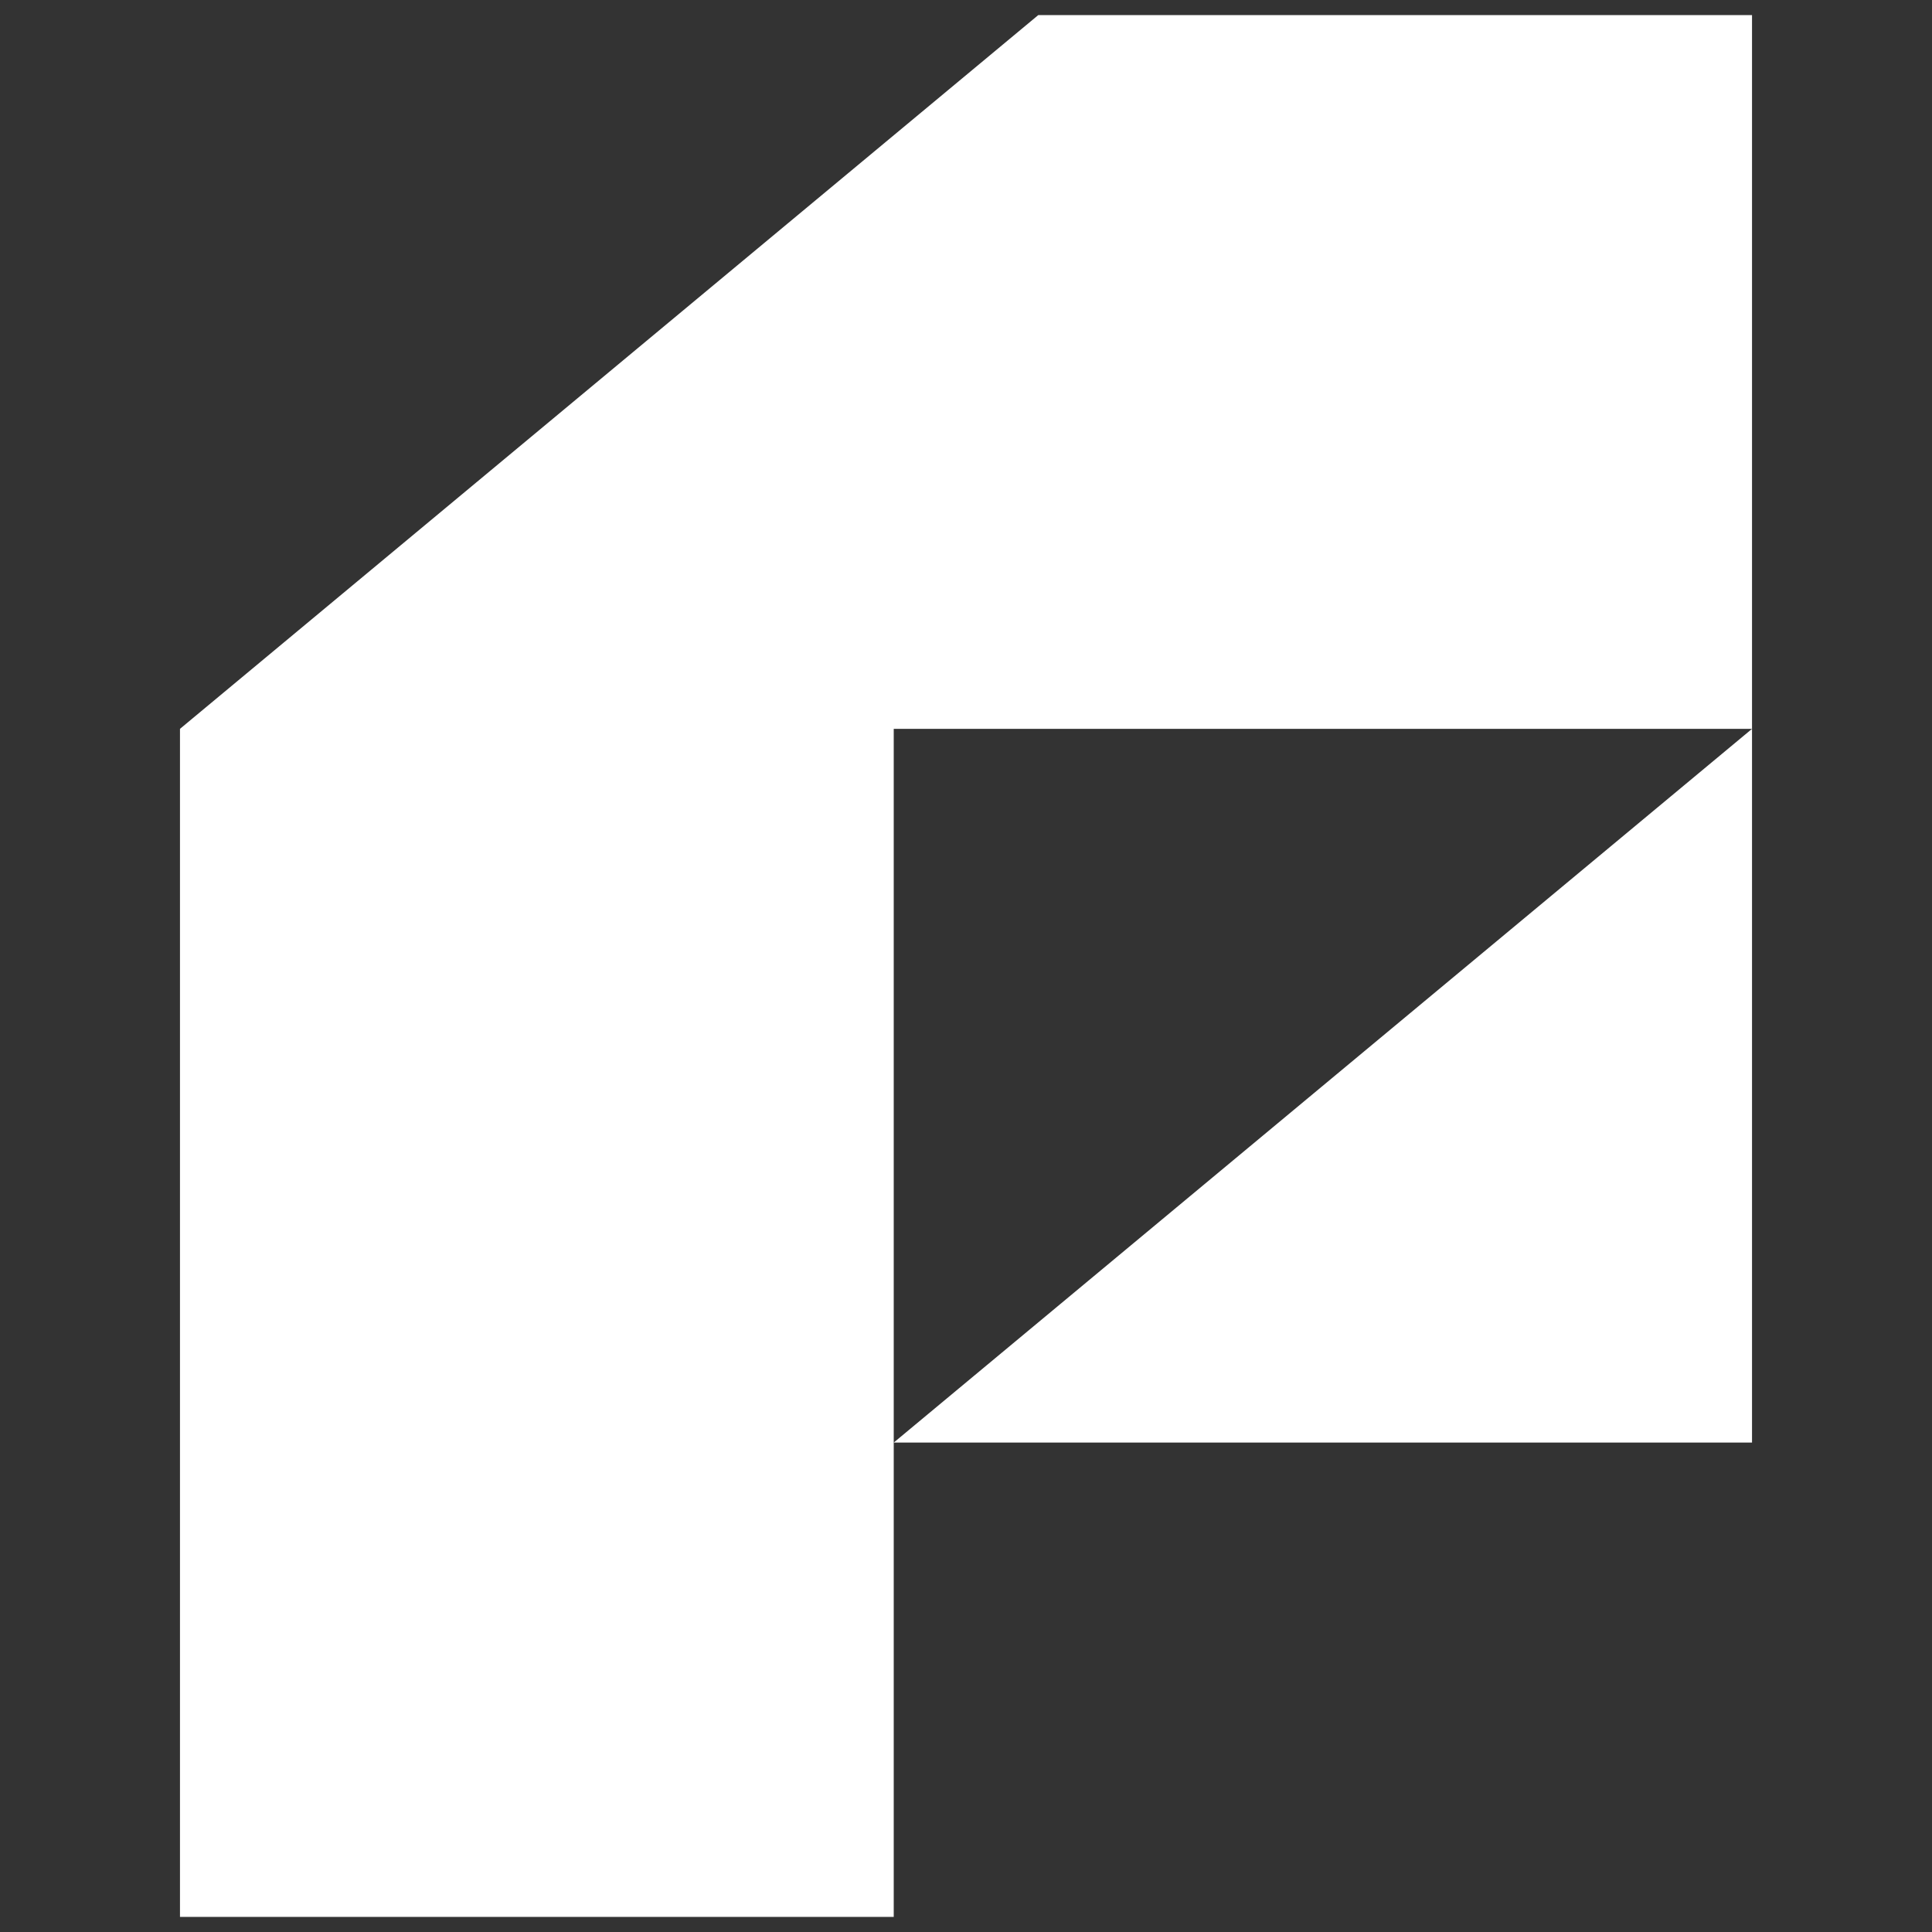
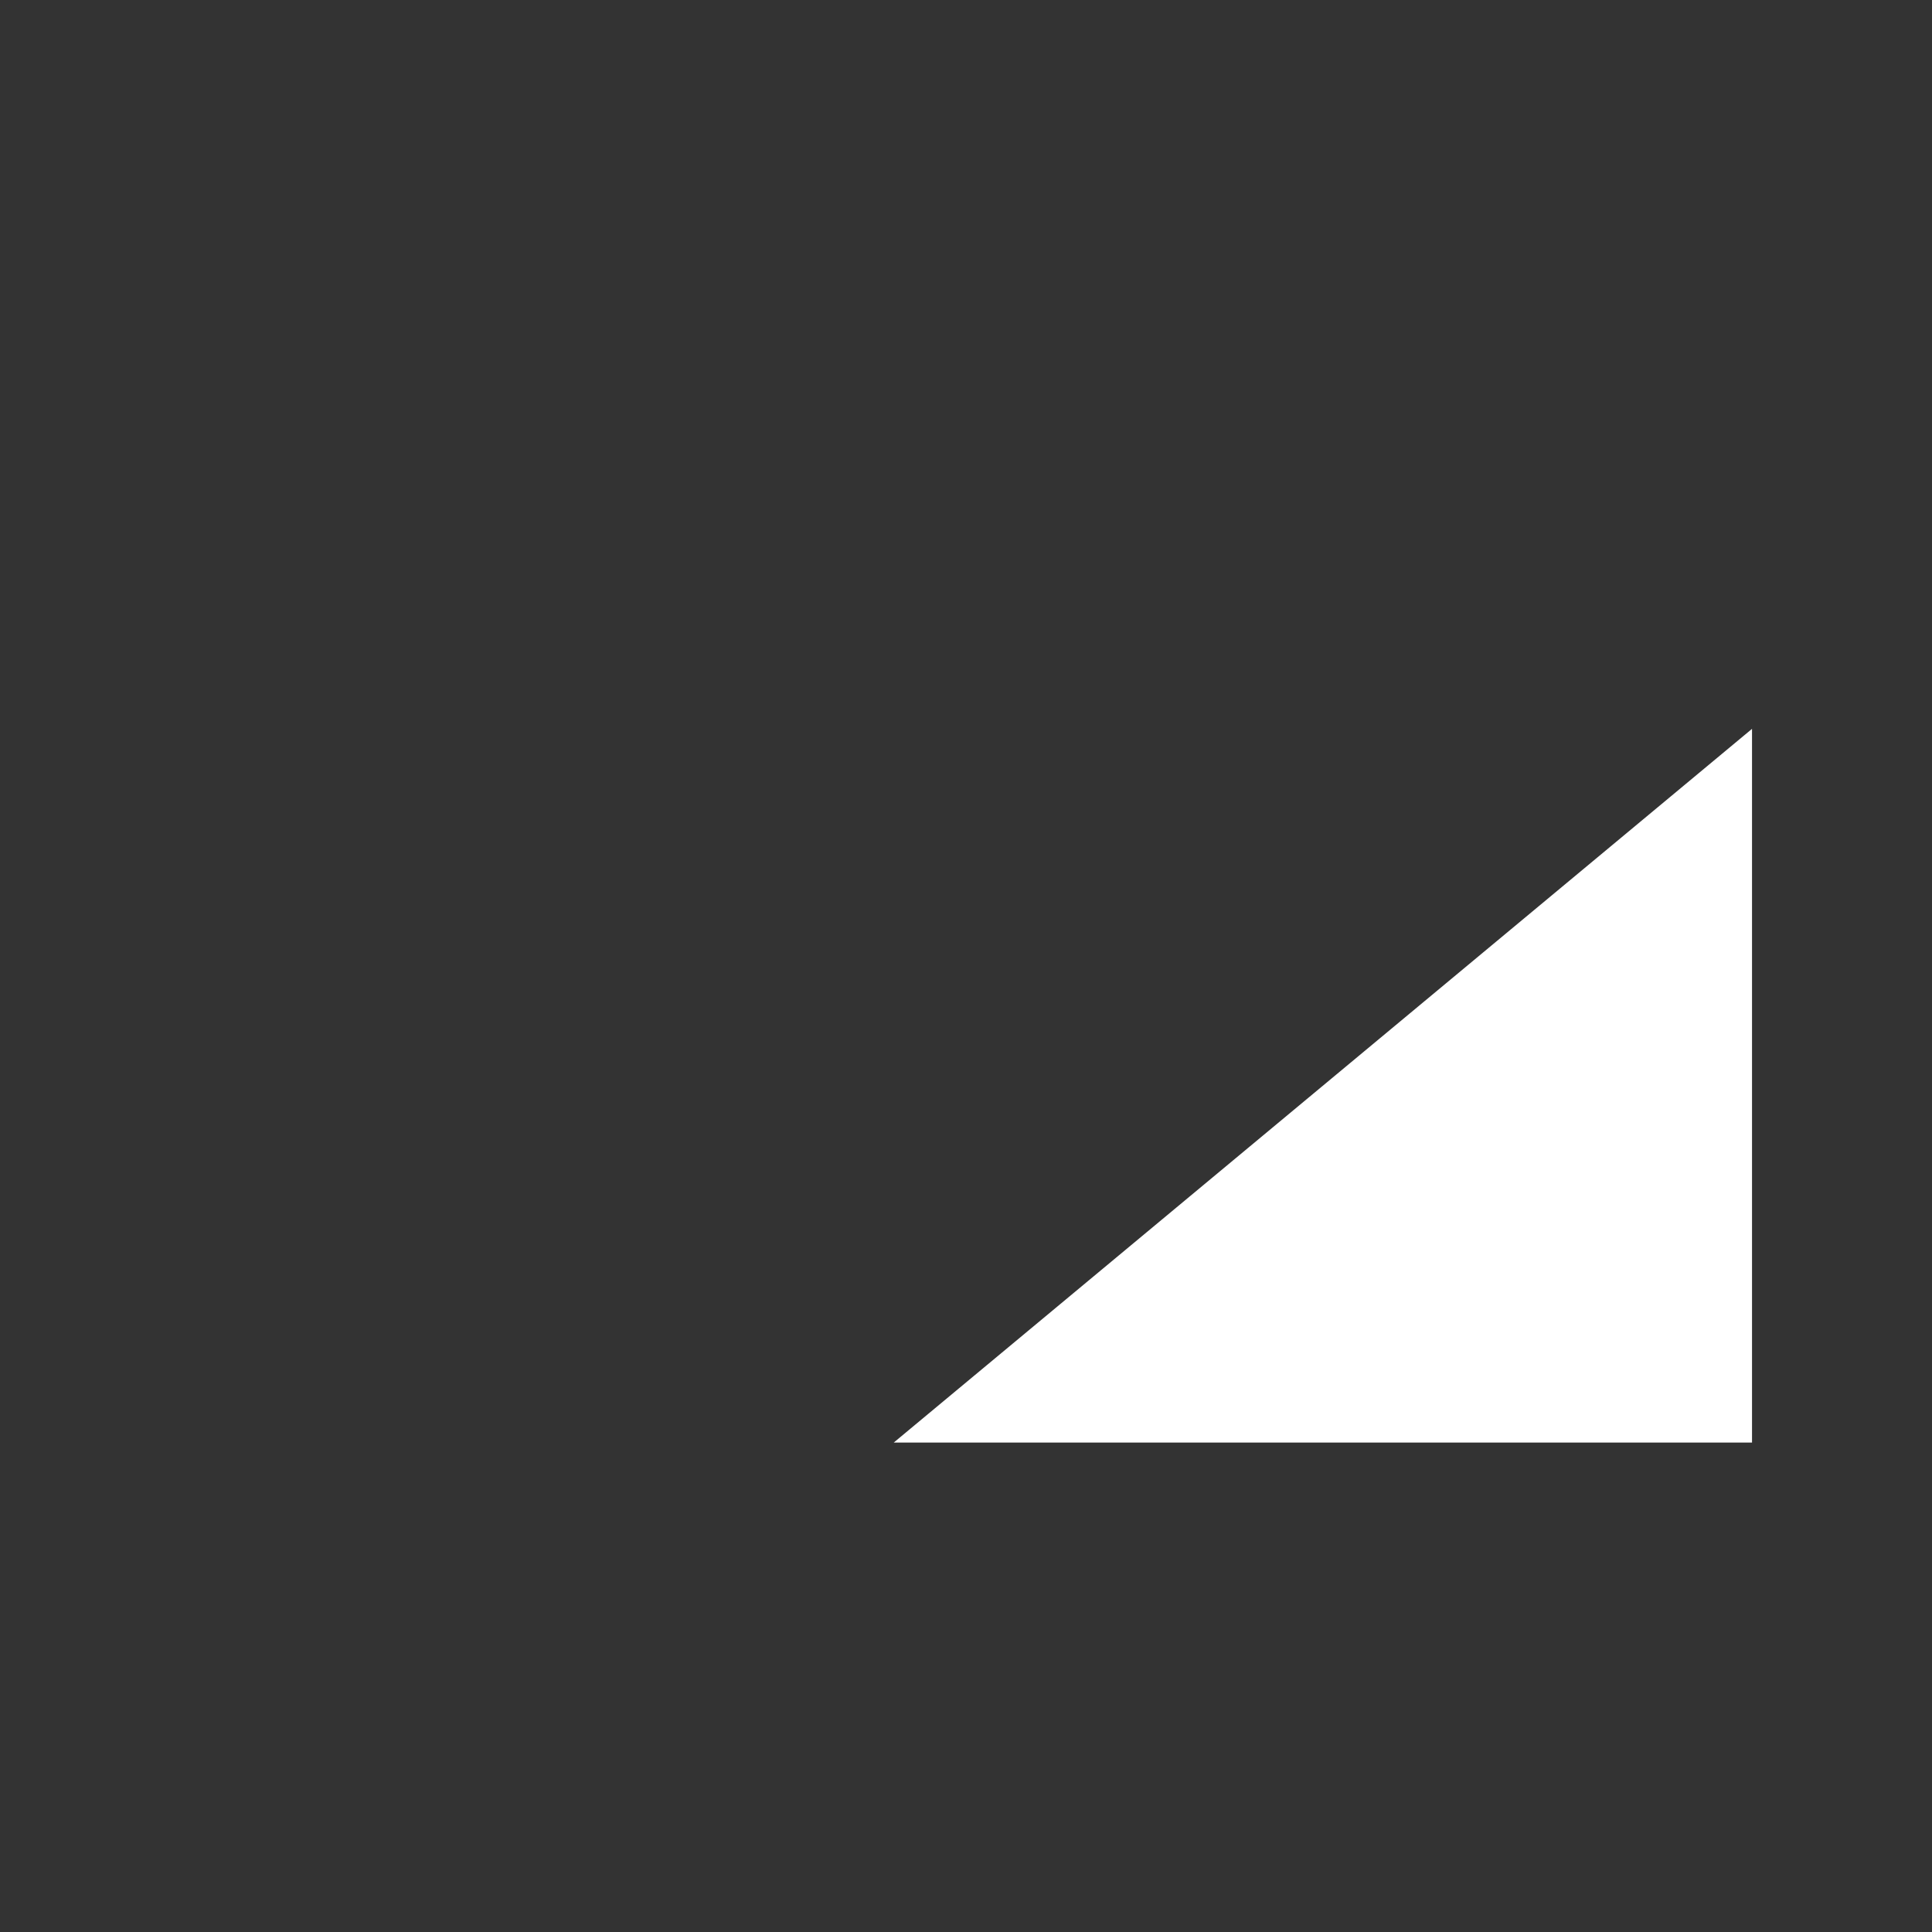
<svg xmlns="http://www.w3.org/2000/svg" viewBox="0 0 64 64">
  <rect x="0" y="0" width="64" height="64" fill="#333333" stroke="none" />
  <defs>
    <style>
      .cls-1 {
        fill: #fff;
      }
    </style>
  </defs>
  <g id="Layer_1" data-name="Layer 1">
    <g>
      <polygon class="cls-1" points="58.038 24.144 29.606 47.787 58.038 47.787 58.038 24.144" />
-       <polygon class="cls-1" points="58.038 0.5 34.394 0.5 5.962 24.144 5.962 63.5 29.606 63.5 29.606 24.144 58.038 24.144 58.038 0.5" />
    </g>
  </g>
</svg>